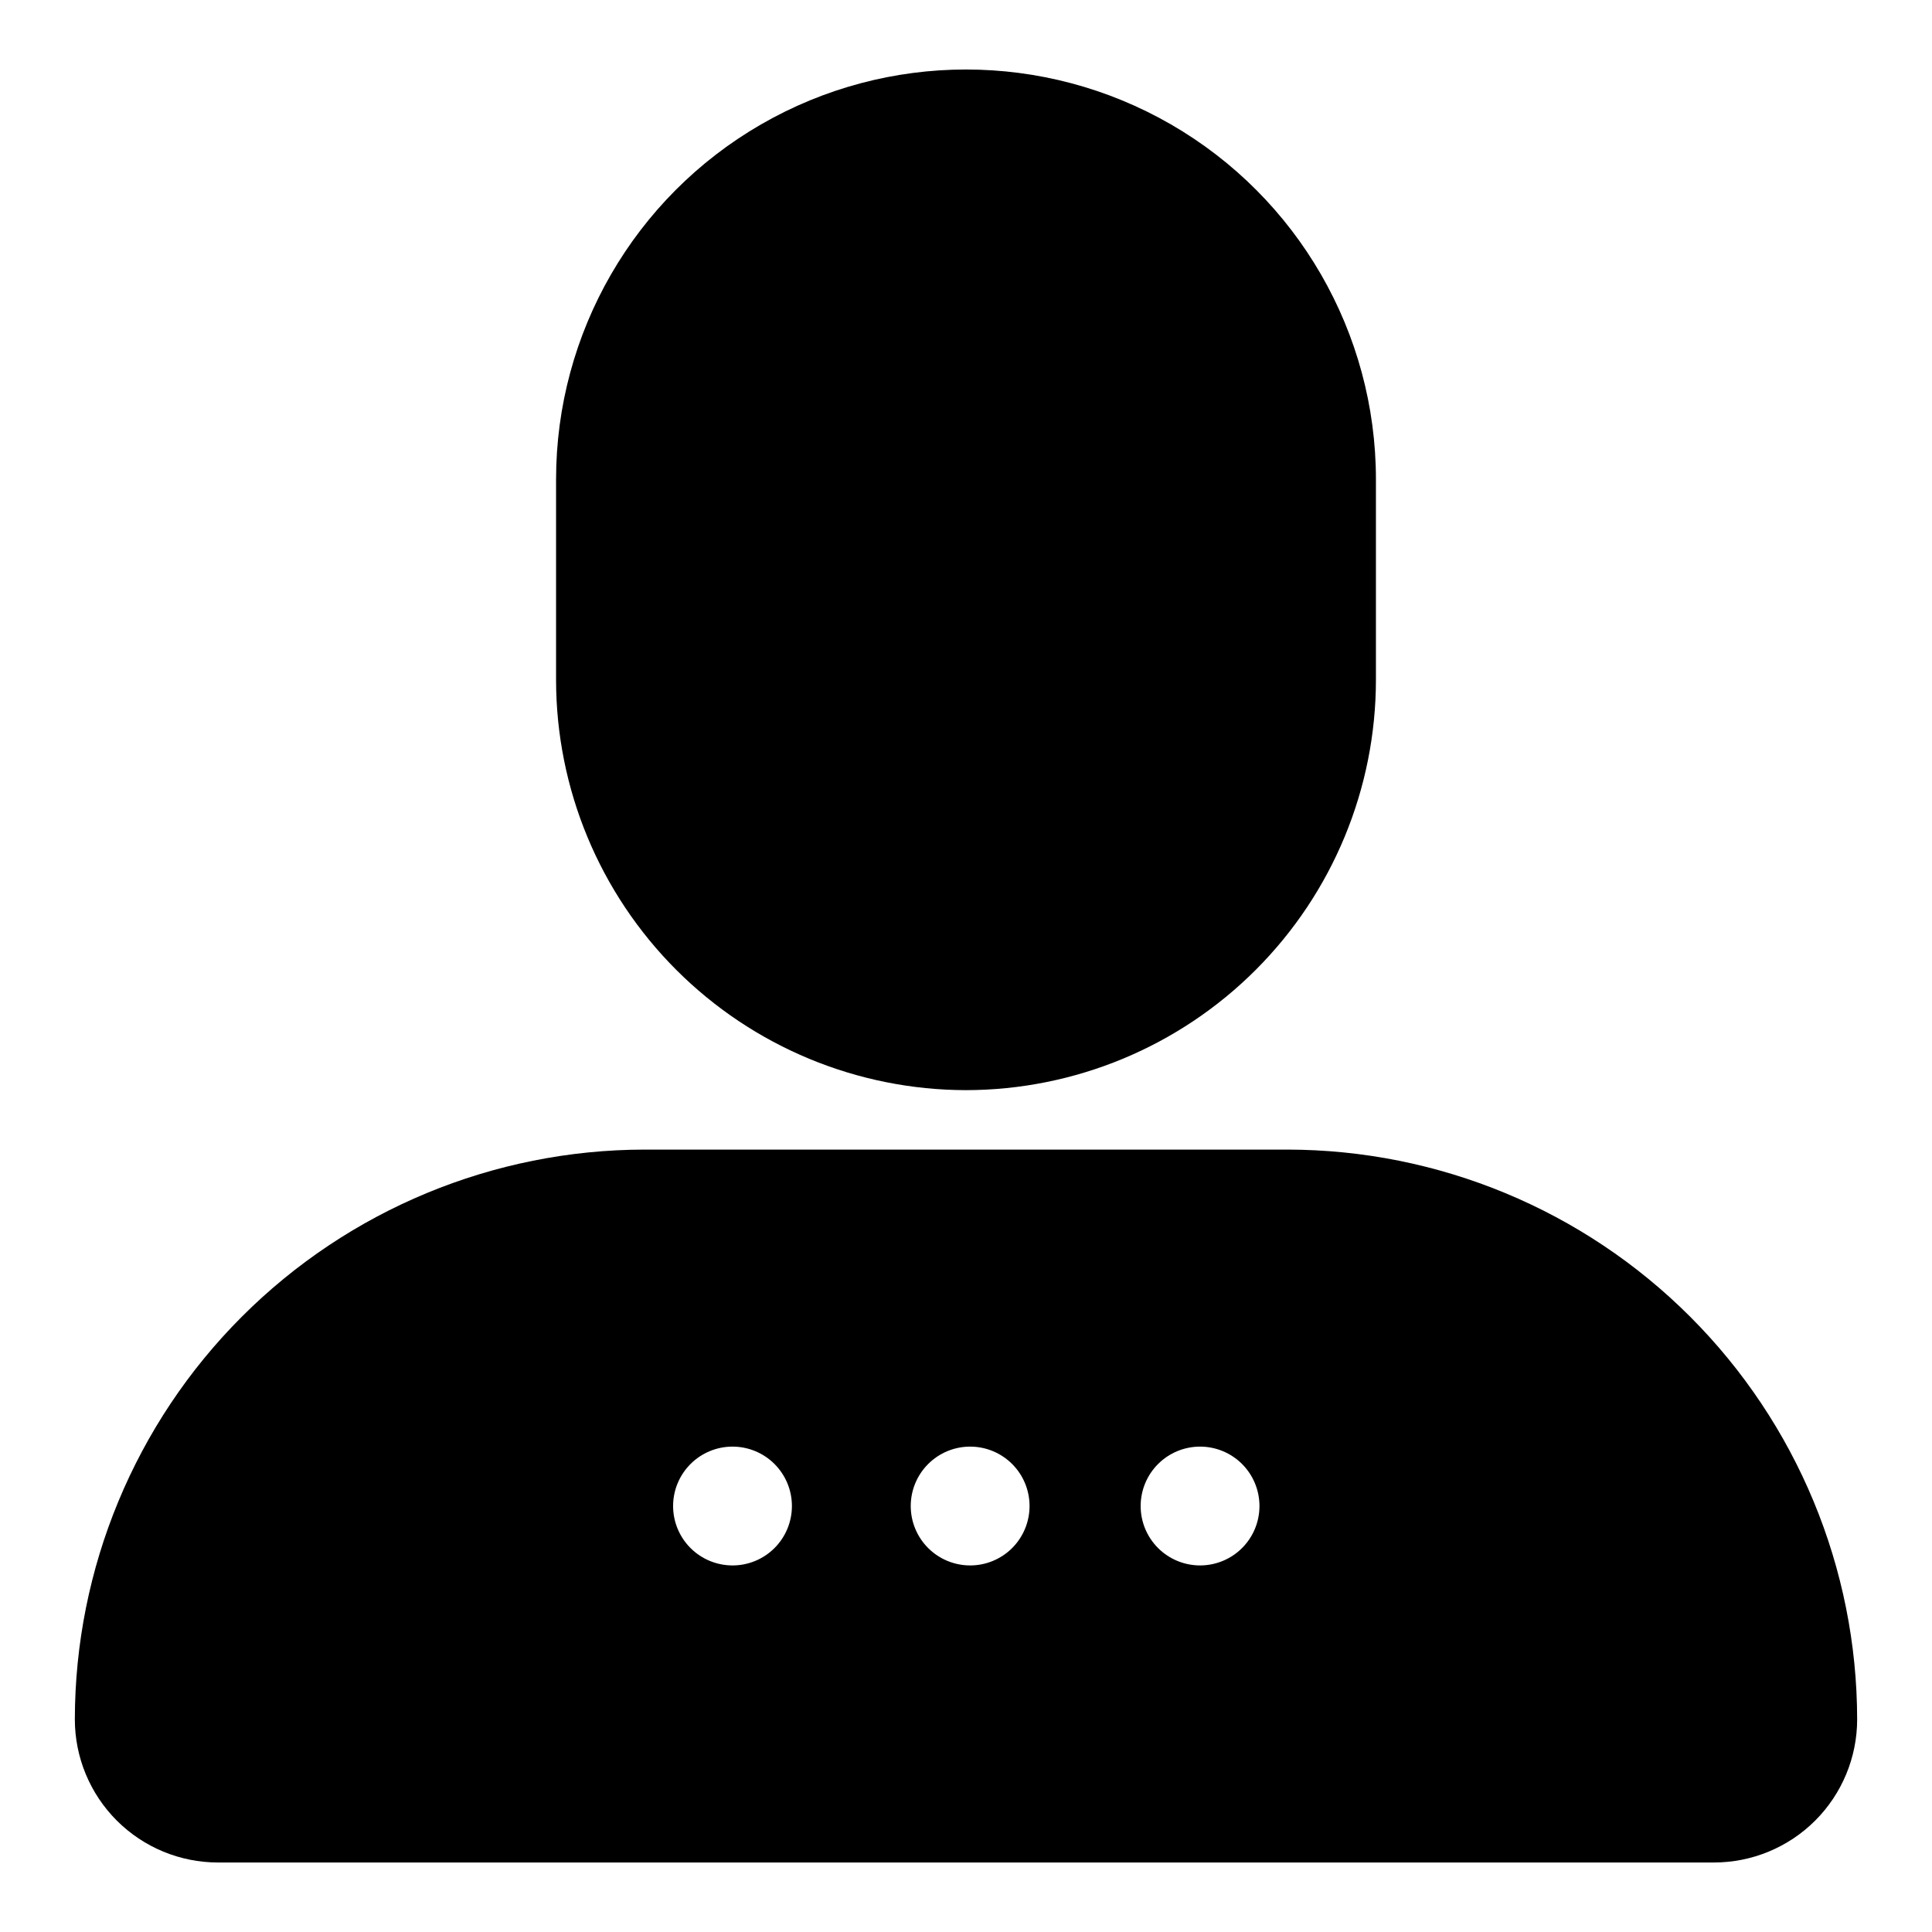
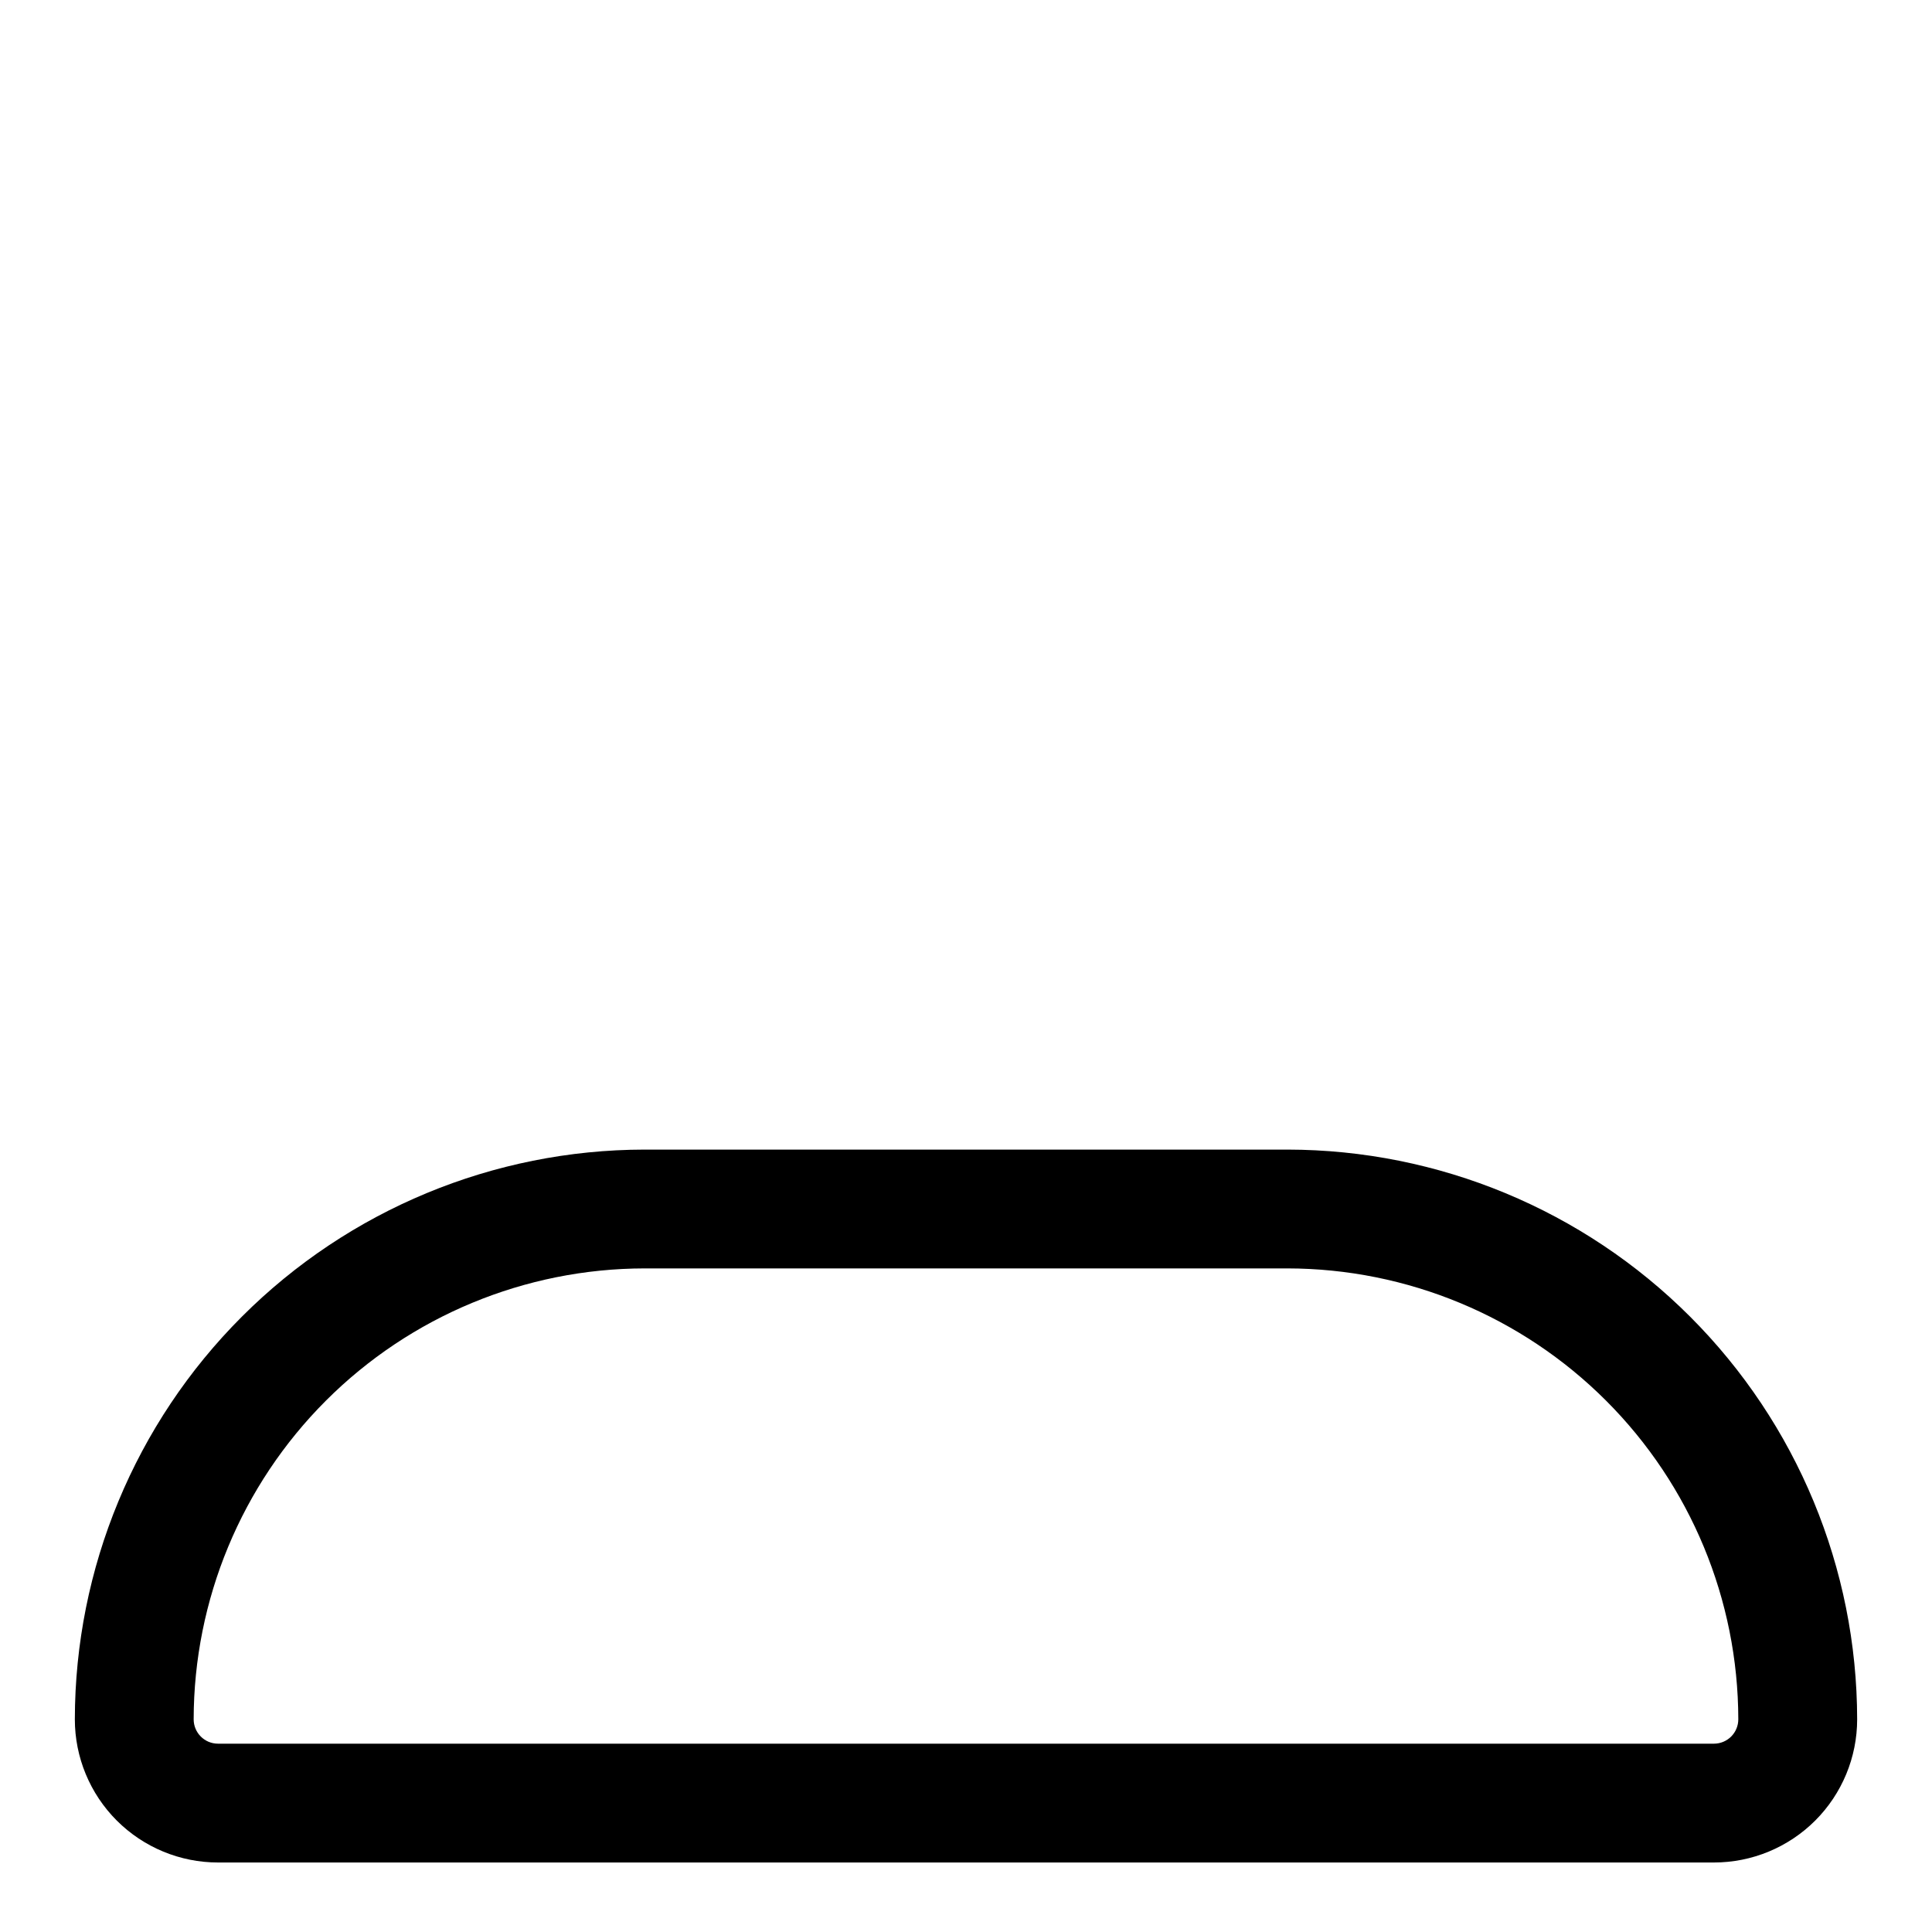
<svg xmlns="http://www.w3.org/2000/svg" fill="#000000" width="800px" height="800px" version="1.1" viewBox="144 144 512 512">
  <g>
-     <path d="m485.17 464.39h-170.35c-35.871 0-70.27 14.25-95.633 39.613-25.359 25.363-39.609 59.762-39.609 95.629 0 5.887 2.34 11.535 6.5 15.699 4.164 4.16 9.812 6.5 15.699 6.5h396.43c5.891 0 11.535-2.34 15.699-6.5 4.164-4.164 6.5-9.812 6.5-15.699 0-35.867-14.246-70.266-39.609-95.629-25.363-25.363-59.762-39.613-95.633-39.613zm-147.05 94.465h0.004c-4.176 0-8.18-1.66-11.133-4.609-2.953-2.953-4.613-6.957-4.613-11.133s1.66-8.18 4.613-11.133c2.953-2.953 6.957-4.613 11.133-4.613s8.18 1.66 11.133 4.613c2.953 2.953 4.609 6.957 4.609 11.133 0 4.203-1.68 8.23-4.664 11.188-2.988 2.957-7.035 4.598-11.234 4.555zm62.977 0h0.004c-4.176 0-8.18-1.66-11.133-4.609-2.953-2.953-4.613-6.957-4.613-11.133s1.66-8.18 4.613-11.133 6.957-4.613 11.133-4.613c4.176 0 8.18 1.66 11.133 4.613s4.609 6.957 4.609 11.133c0 4.203-1.68 8.23-4.664 11.188-2.988 2.957-7.035 4.598-11.238 4.555zm60.93 0h0.004c-4.176 0-8.18-1.66-11.133-4.609-2.953-2.953-4.613-6.957-4.613-11.133s1.66-8.18 4.613-11.133c2.953-2.953 6.957-4.613 11.133-4.613s8.18 1.66 11.133 4.613c2.953 2.953 4.609 6.957 4.609 11.133s-1.656 8.18-4.609 11.133c-2.953 2.949-6.957 4.609-11.133 4.609z" />
    <path d="m598.21 637.58h-396.43c-10.062 0-19.715-4-26.832-11.113-7.113-7.117-11.113-16.77-11.113-26.832 0.043-40.031 15.965-78.41 44.27-106.71 28.309-28.309 66.688-44.23 106.72-44.27h170.35c40.031 0.039 78.414 15.961 106.72 44.27 28.305 28.305 44.227 66.684 44.27 106.71 0 10.062-4 19.715-11.113 26.832-7.117 7.113-16.77 11.113-26.832 11.113zm-283.39-157.44h0.004c-31.68 0.039-62.051 12.645-84.453 35.047-22.398 22.398-35.004 52.77-35.047 84.449 0 3.566 2.891 6.457 6.457 6.457h396.43c1.715 0 3.356-0.684 4.566-1.891 1.211-1.211 1.891-2.856 1.891-4.566-0.043-31.68-12.645-62.051-35.047-84.449-22.402-22.402-52.77-35.008-84.453-35.047z" />
-     <path d="m400 432.9c-28.801-0.039-56.406-11.5-76.77-31.863-20.367-20.363-31.824-47.969-31.867-76.77v-53.215c0-38.812 20.707-74.676 54.316-94.078 33.613-19.406 75.023-19.406 108.64 0 33.609 19.402 54.316 55.266 54.316 94.078v53.059c0 28.824-11.441 56.473-31.809 76.871-20.367 20.398-48 31.879-76.824 31.918zm0-238.99c-20.449 0.039-40.047 8.18-54.508 22.641-14.457 14.457-22.598 34.055-22.641 54.504v53.059c0 27.559 14.703 53.027 38.574 66.809 23.867 13.781 53.277 13.781 77.145 0 23.871-13.781 38.574-39.25 38.574-66.809v-53.059c-0.043-20.449-8.184-40.047-22.641-54.504-14.461-14.461-34.059-22.602-54.504-22.641z" />
-     <path d="m400 178.16h0.156c51.301 0 92.891 51.301 92.891 92.891v53.215c0 51.301-41.59 92.891-92.891 92.891h-0.156c-51.301 0-92.891-51.301-92.891-92.891v-53.215c0-51.301 41.59-92.891 92.891-92.891z" />
  </g>
</svg>